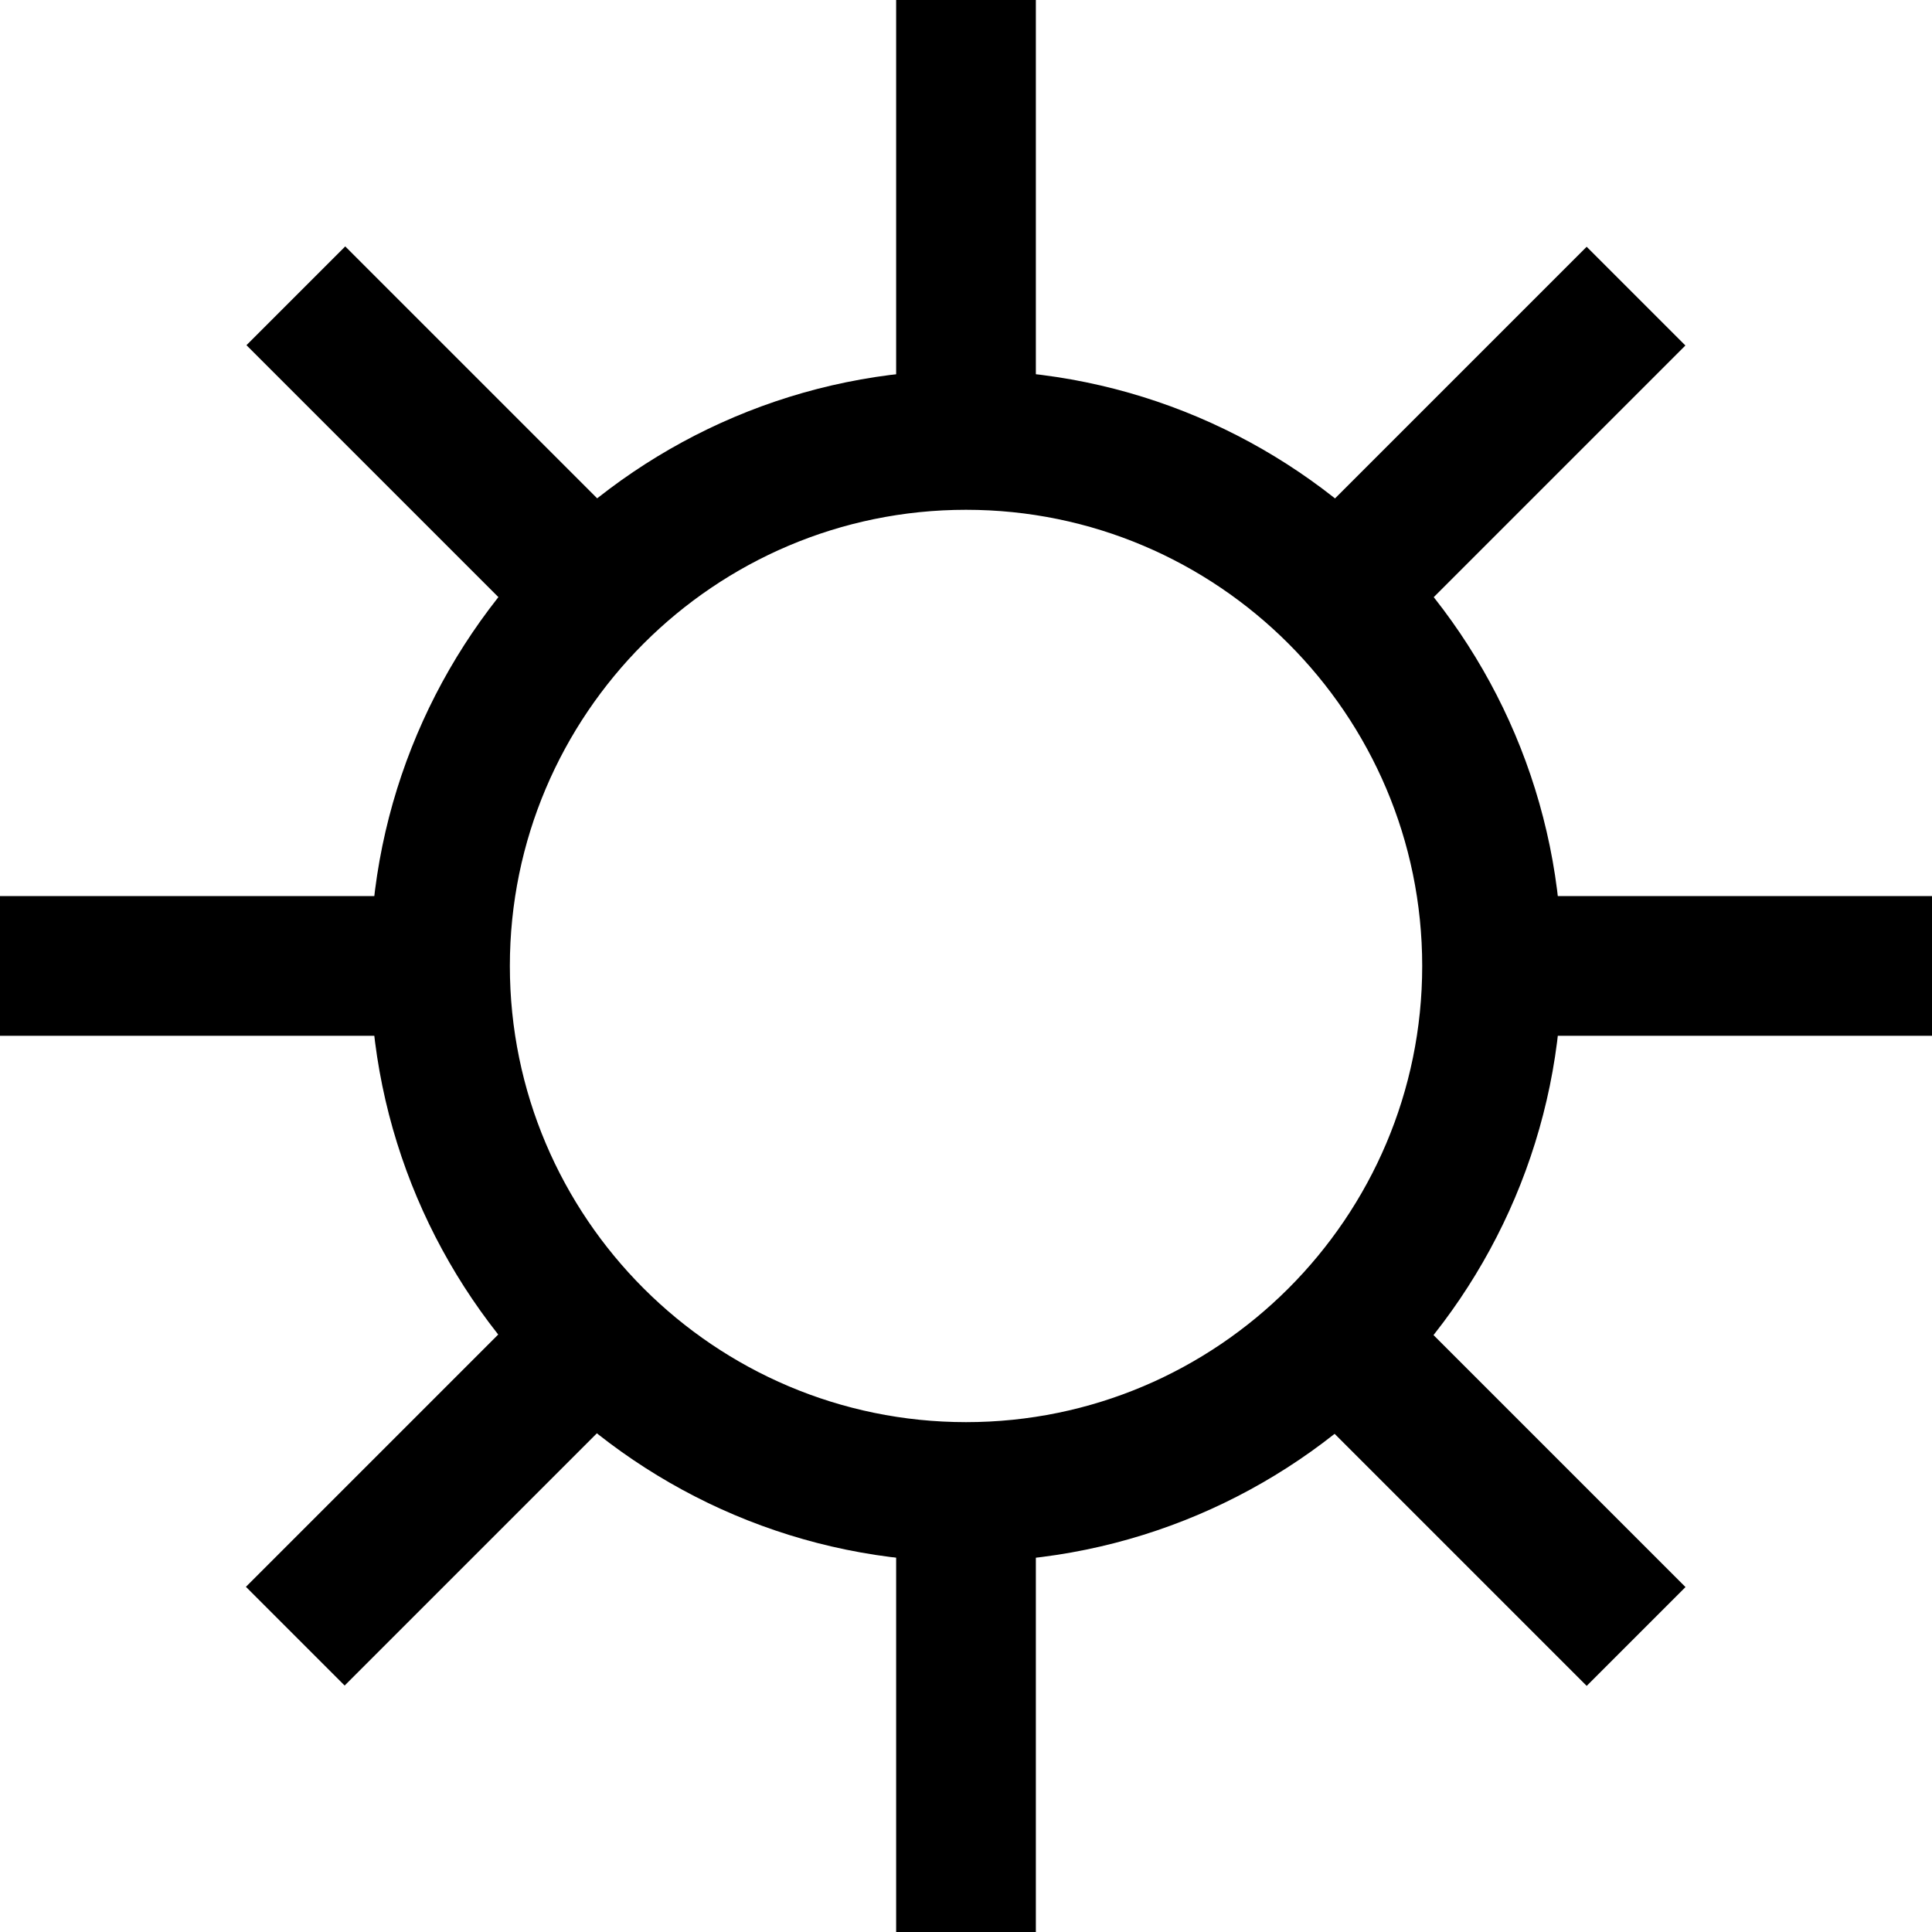
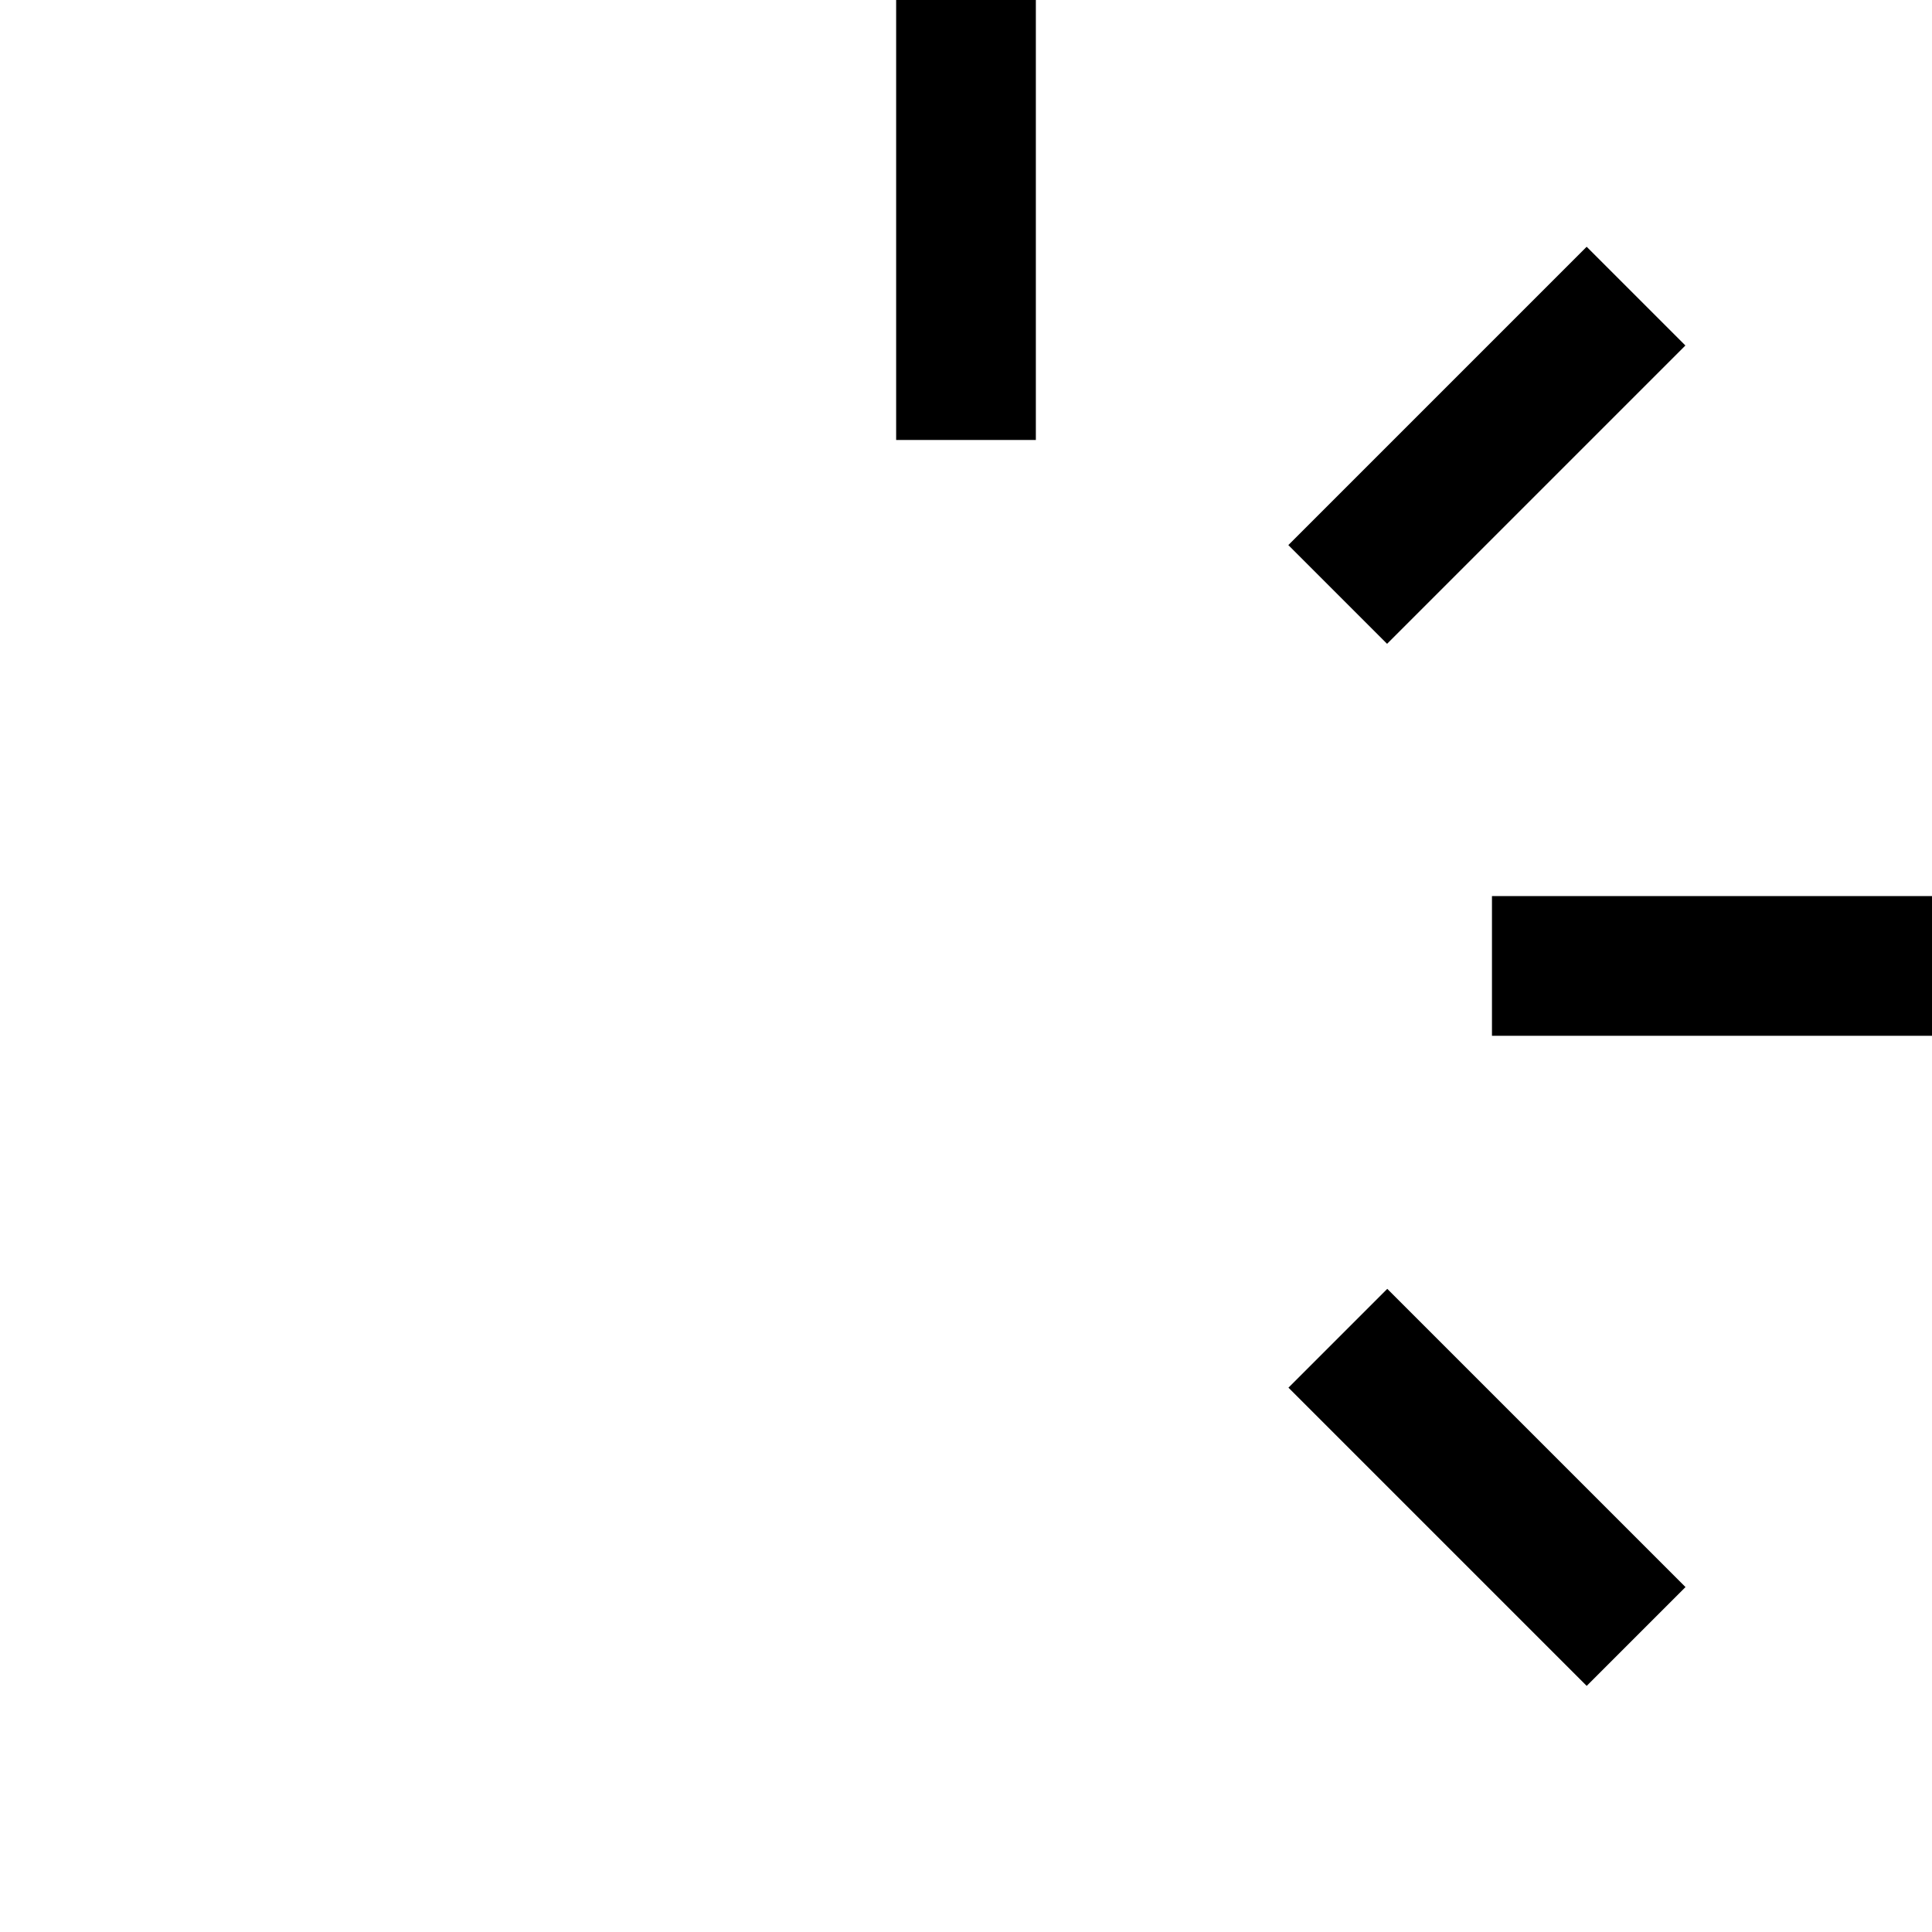
<svg xmlns="http://www.w3.org/2000/svg" version="1.1" id="レイヤー_1" x="0px" y="0px" width="30.769px" height="30.769px" viewBox="0 0 30.769 30.769" enable-background="new 0 0 30.769 30.769" xml:space="preserve">
  <g>
    <g>
-       <path d="M5.896,15.384c0,5.232,4.258,9.489,9.489,9.489c5.234,0,9.49-4.257,9.49-9.489s-4.256-9.489-9.49-9.489    C10.153,5.895,5.896,10.151,5.896,15.384z M8.12,15.384c0-4.005,3.259-7.265,7.265-7.265c4.005,0,7.265,3.26,7.265,7.265    c0,4.007-3.26,7.265-7.265,7.265C11.379,22.648,8.12,19.391,8.12,15.384z" />
-     </g>
+       </g>
    <g>
      <rect x="14.272" width="2.225" height="7.007" />
    </g>
    <g>
-       <rect x="3.726" y="5.973" transform="matrix(-0.707 -0.707 0.707 -0.707 7.087 17.105)" width="6.719" height="2.225" />
-     </g>
+       </g>
    <g>
      <rect x="22.573" y="3.725" transform="matrix(-0.707 -0.707 0.707 -0.707 35.416 28.846)" width="2.224" height="6.72" />
    </g>
    <g>
-       <rect x="14.272" y="23.761" width="2.225" height="7.008" />
-     </g>
+       </g>
    <g>
-       <rect y="14.271" width="7.008" height="2.225" />
-     </g>
+       </g>
    <g>
      <rect x="23.761" y="14.271" width="7.008" height="2.225" />
    </g>
    <g>
-       <rect x="5.974" y="20.323" transform="matrix(-0.707 -0.707 0.707 -0.707 -4.656 45.436)" width="2.224" height="6.72" />
-     </g>
+       </g>
    <g>
      <rect x="20.326" y="22.57" transform="matrix(-0.707 -0.707 0.707 -0.707 23.683 57.177)" width="6.718" height="2.226" />
    </g>
  </g>
</svg>